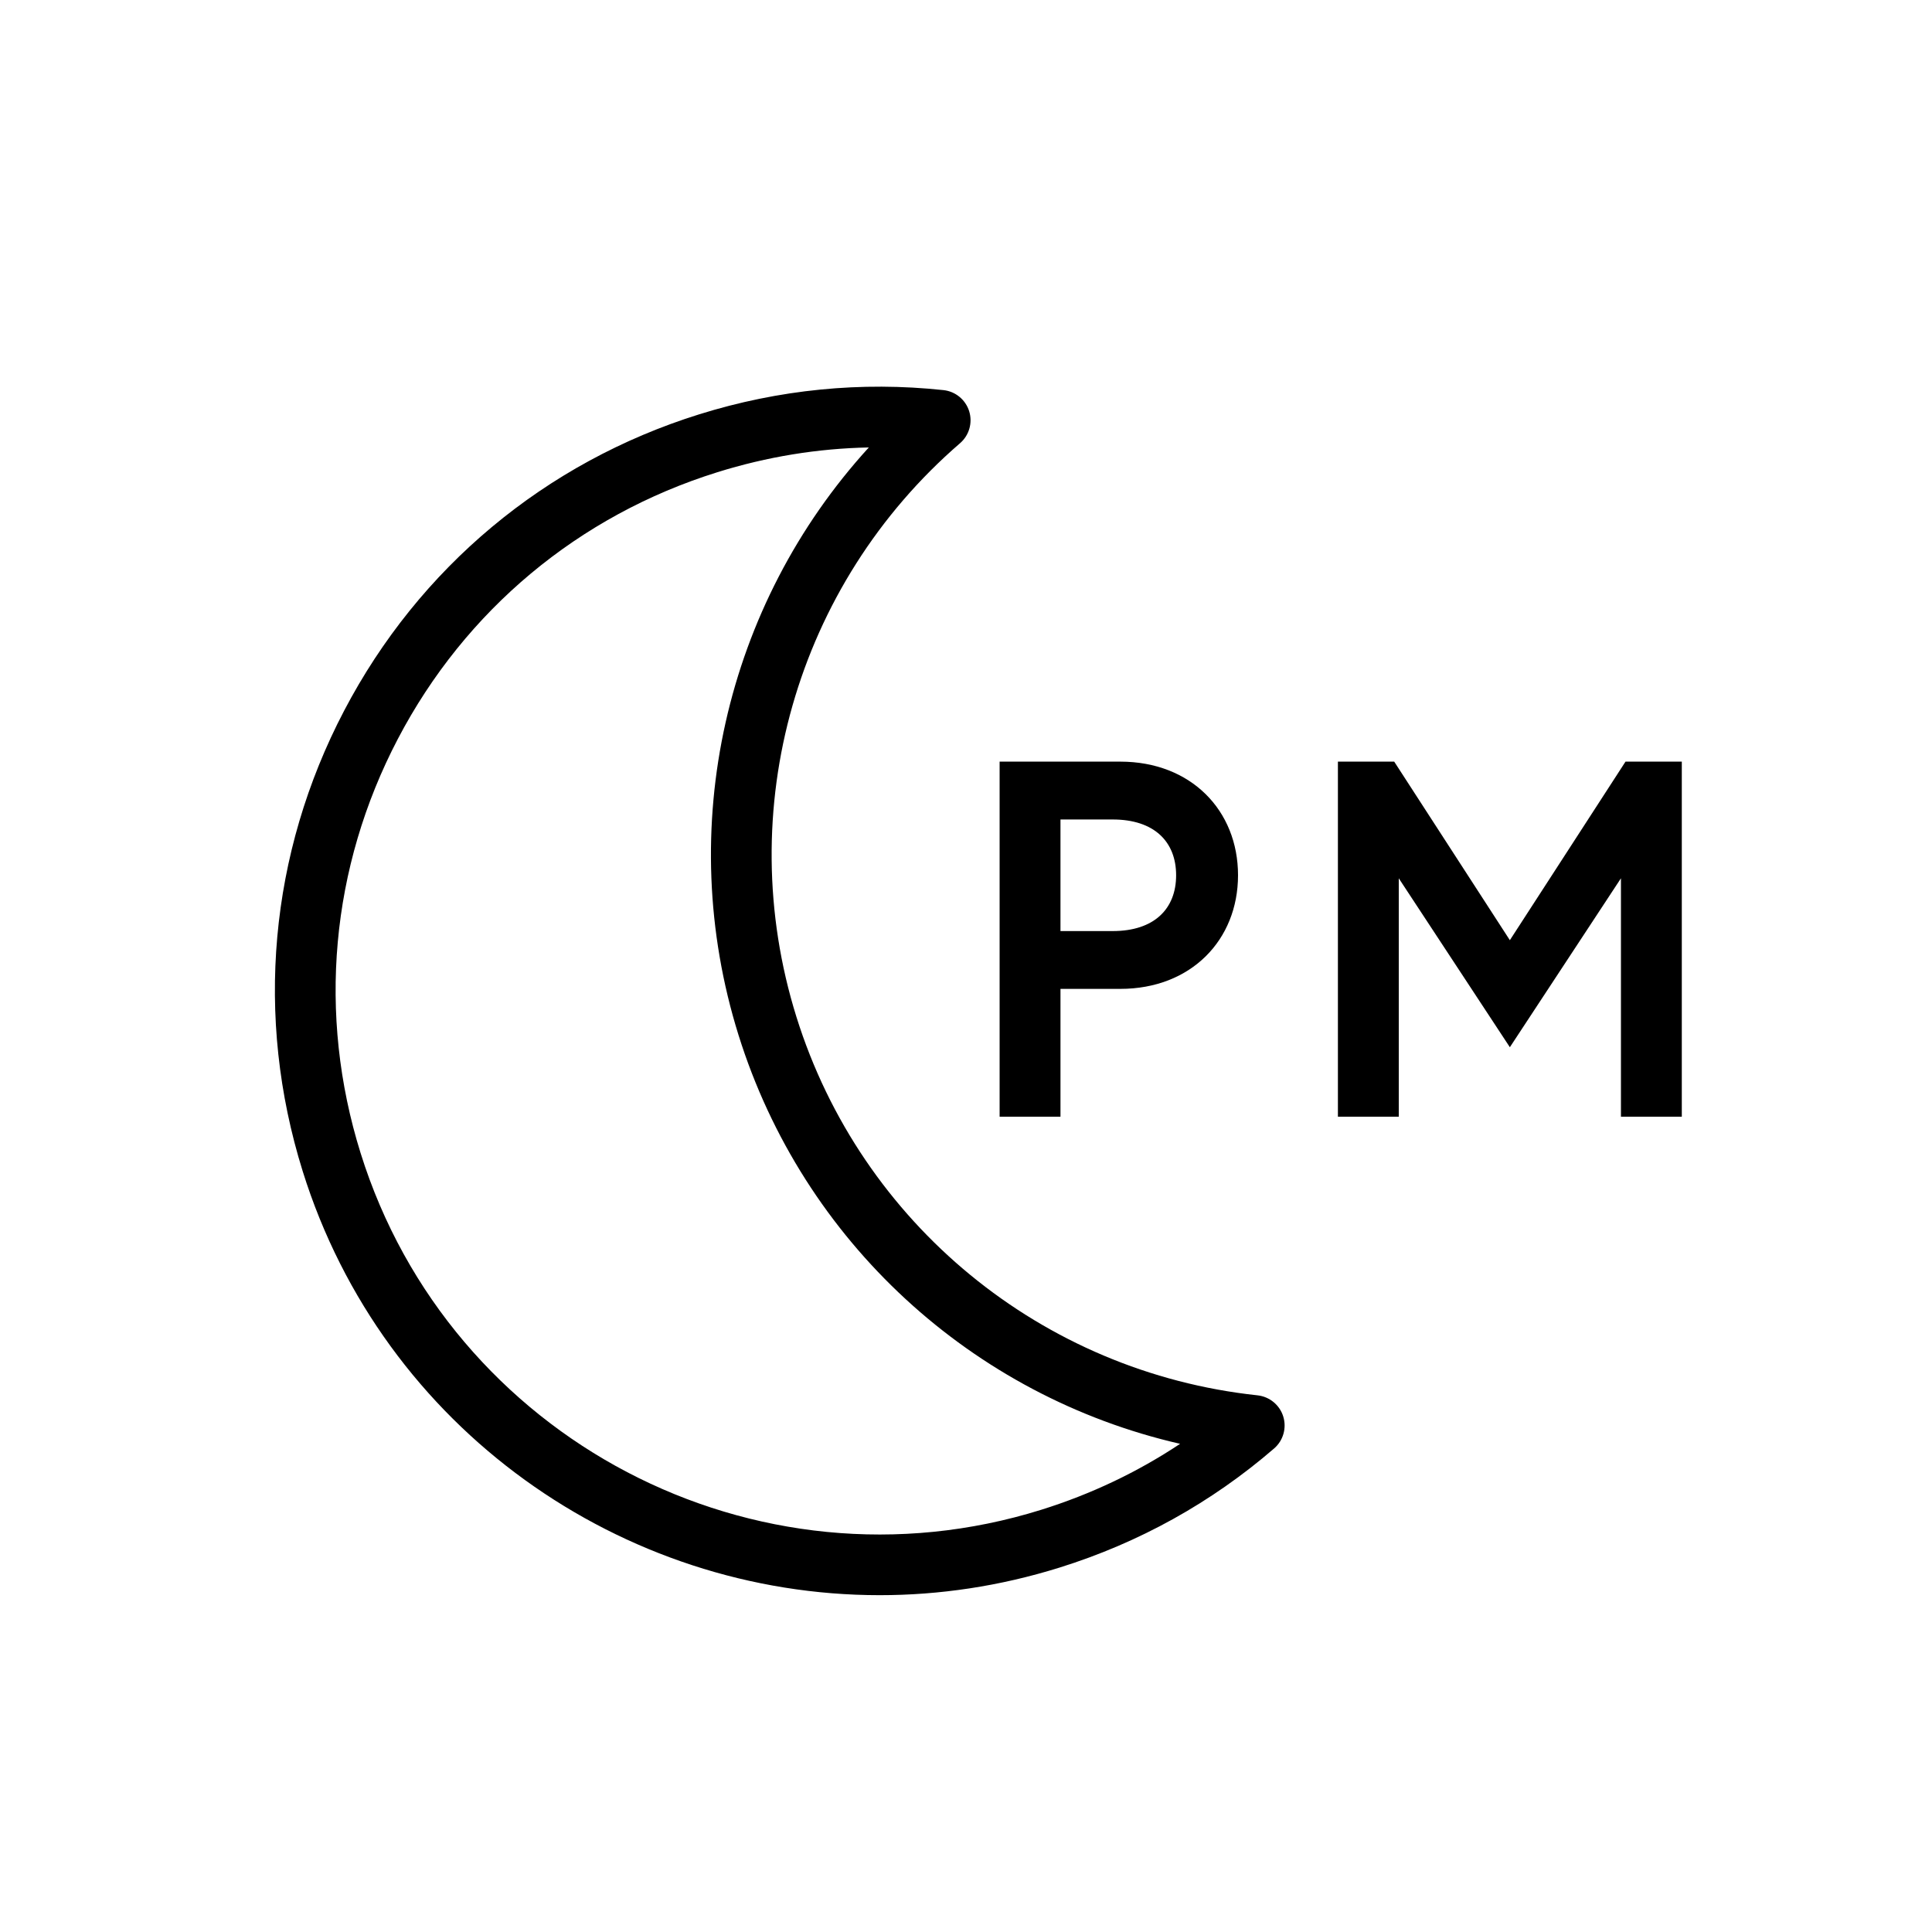
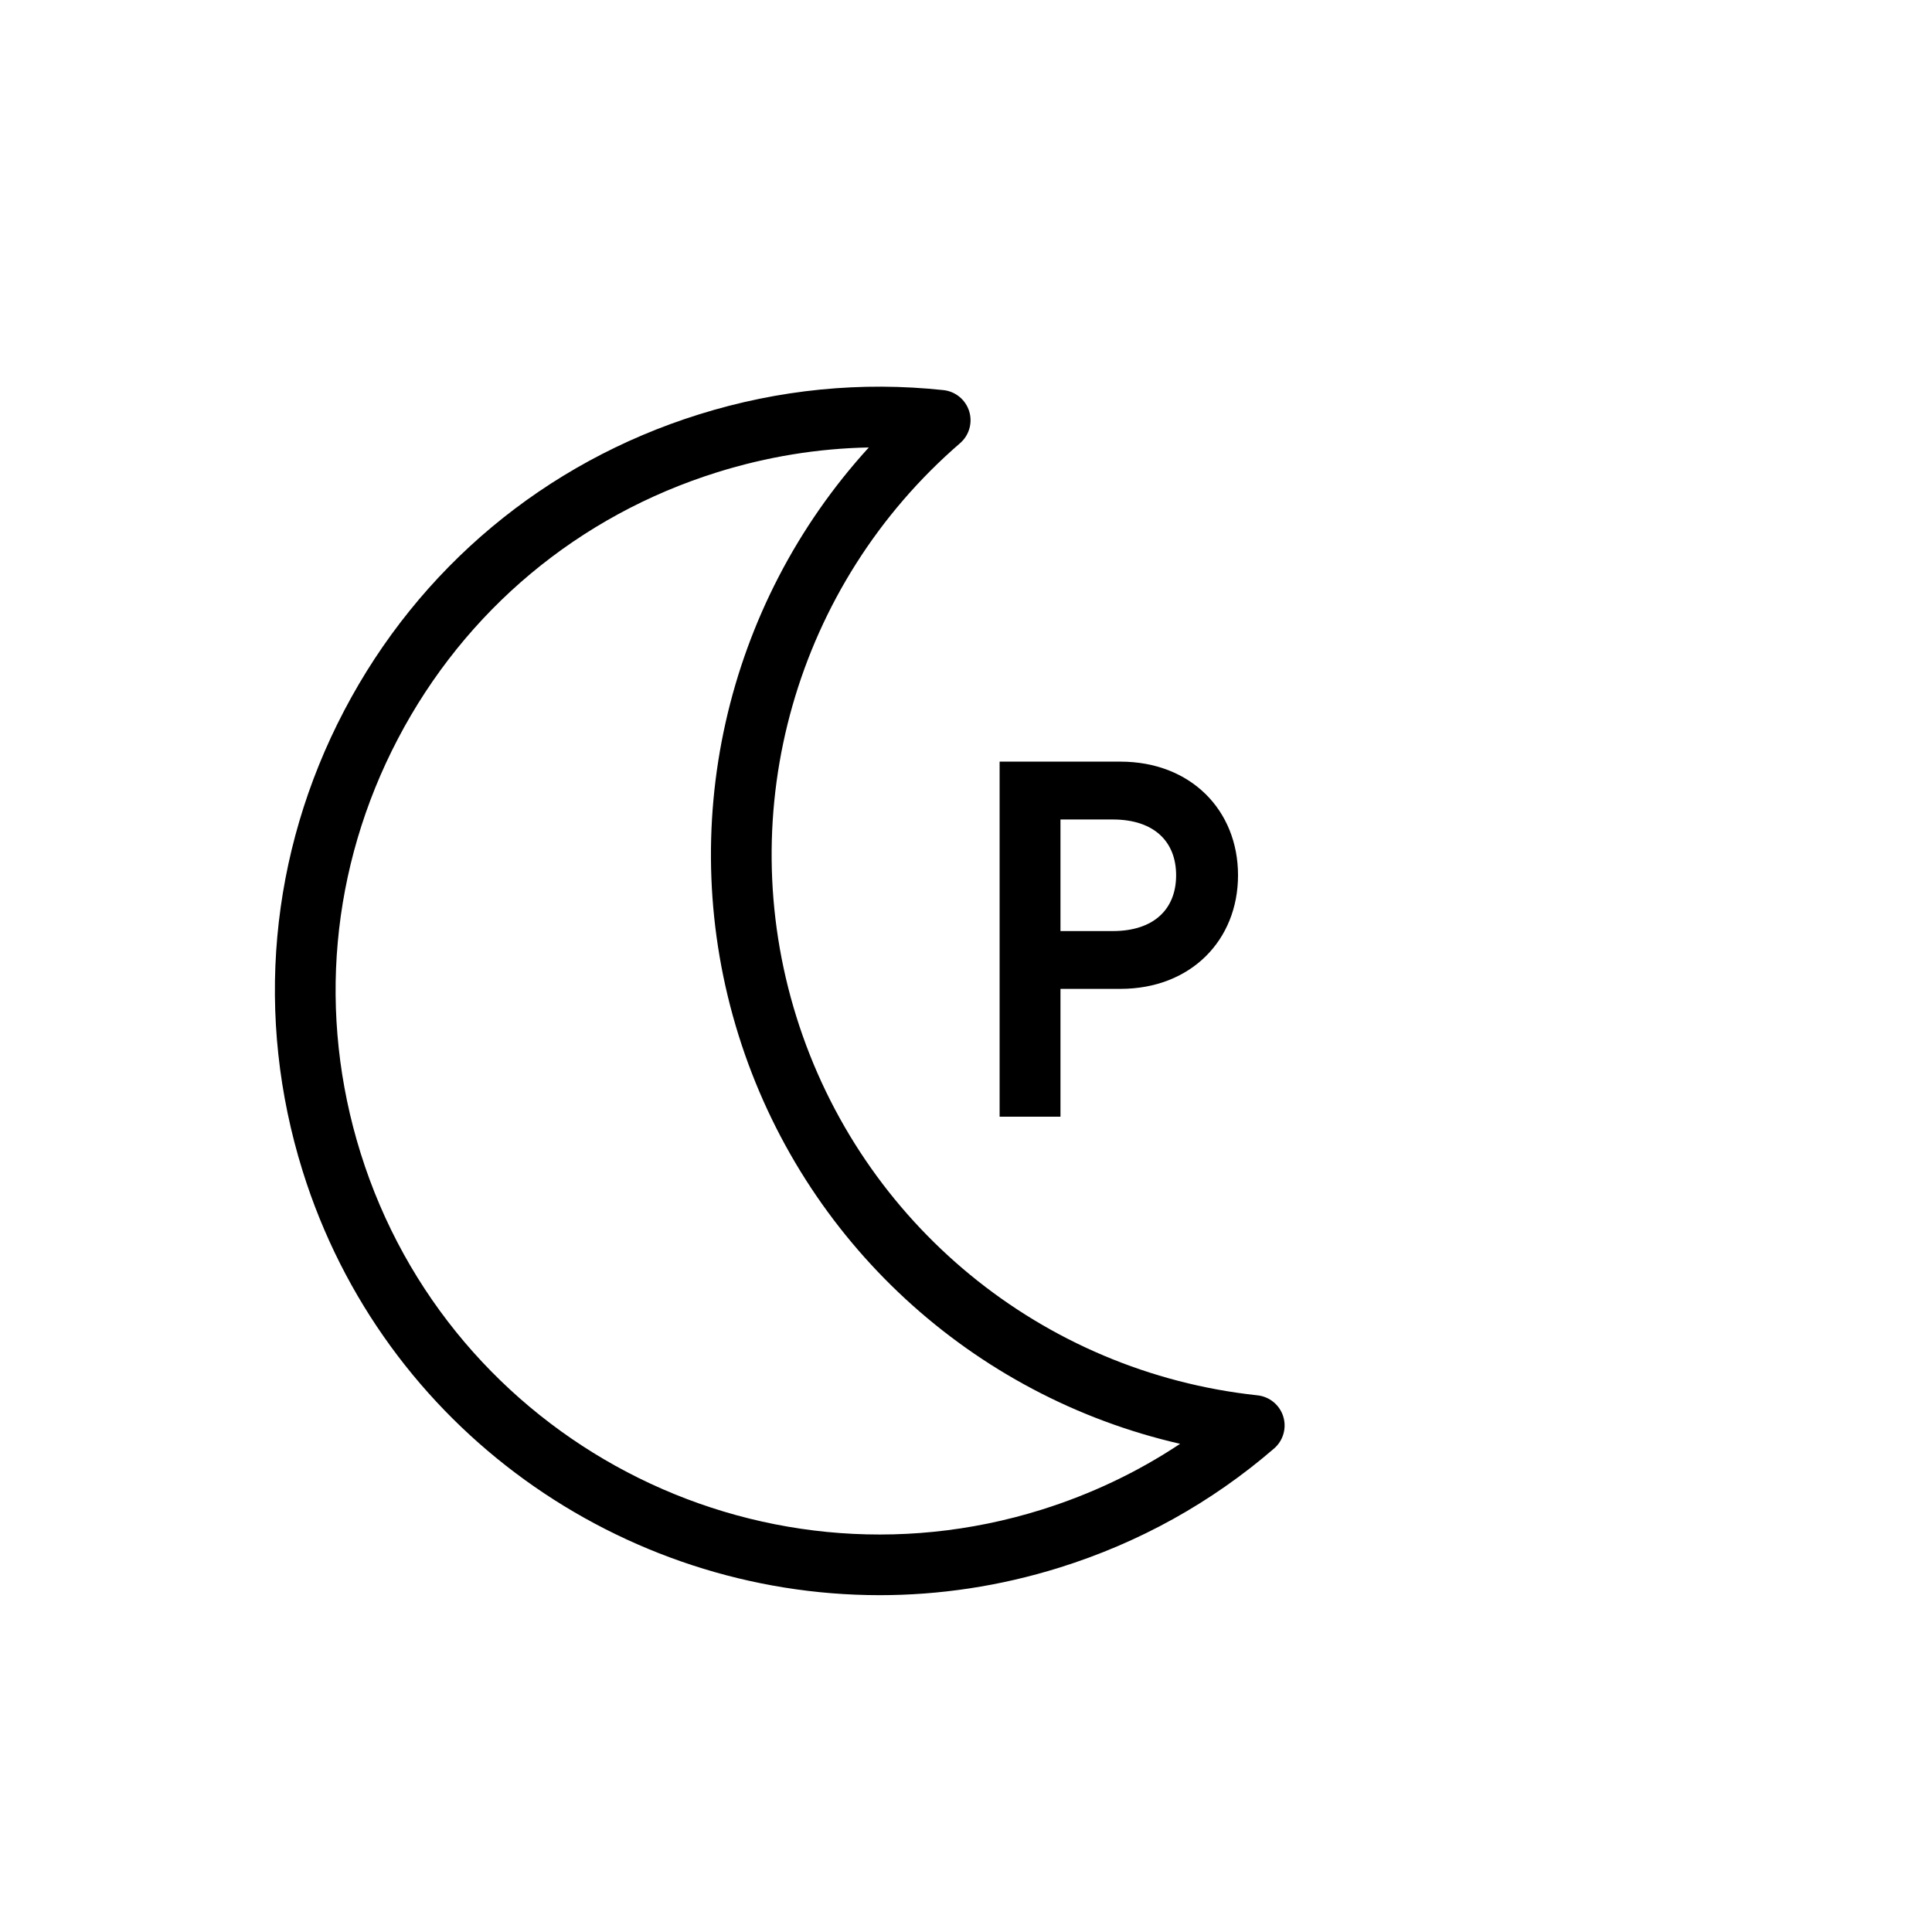
<svg xmlns="http://www.w3.org/2000/svg" xml:space="preserve" style="enable-background:new 0 0 500 500;" height="500px" width="500px" viewBox="0 0 500 500" y="0px" x="0px" id="Ebene_1" version="1.1">
  <path d="M227.66,412.83c-66.59,0-128.46-42.92-149.33-109.74c-12.45-39.86-8.64-82.19,10.74-119.18  c19.38-36.99,52.01-64.23,91.87-76.68c20.63-6.44,41.89-8.55,63.22-6.27c3.11,0.33,5.72,2.48,6.66,5.46c0.93,2.99,0,6.24-2.36,8.28  c-42.45,36.66-59.07,94.93-42.35,148.46c16.73,53.53,63.56,91.98,119.33,97.95c3.11,0.34,5.73,2.48,6.66,5.47  c0.93,2.98,0,6.24-2.36,8.28c-16.23,14.01-34.92,24.39-55.54,30.83C258.72,410.53,243.06,412.83,227.66,412.83z M224.85,115.8  c-13.23,0.26-26.37,2.4-39.23,6.42c-35.86,11.2-65.21,35.7-82.64,68.98c-17.43,33.28-20.86,71.35-9.66,107.21  c23.12,74.02,102.15,115.44,176.18,92.31c12.86-4.02,24.88-9.73,35.91-17.06c-53.75-12.32-97.57-52.28-114.29-105.81  C174.4,214.33,187.67,156.54,224.85,115.8z" />
  <g>
    <g>
      <path d="M258.7,197.11h31.24c18.25,0,30.46,12.6,30.46,29.4s-12.21,29.41-30.46,29.41h-15.49v33.08H258.7V197.11z M304.38,226.52    c0-8.66-5.64-14.44-16.41-14.44h-13.52v28.88h13.52C298.74,240.96,304.38,235.18,304.38,226.52z" />
-       <path d="M360.82,197.11l29.93,46.21l29.93-46.21h14.57v91.89H419.5v-61.7l-28.75,43.72L362,227.3v61.7h-15.75v-91.89H360.82z" />
    </g>
  </g>
</svg>